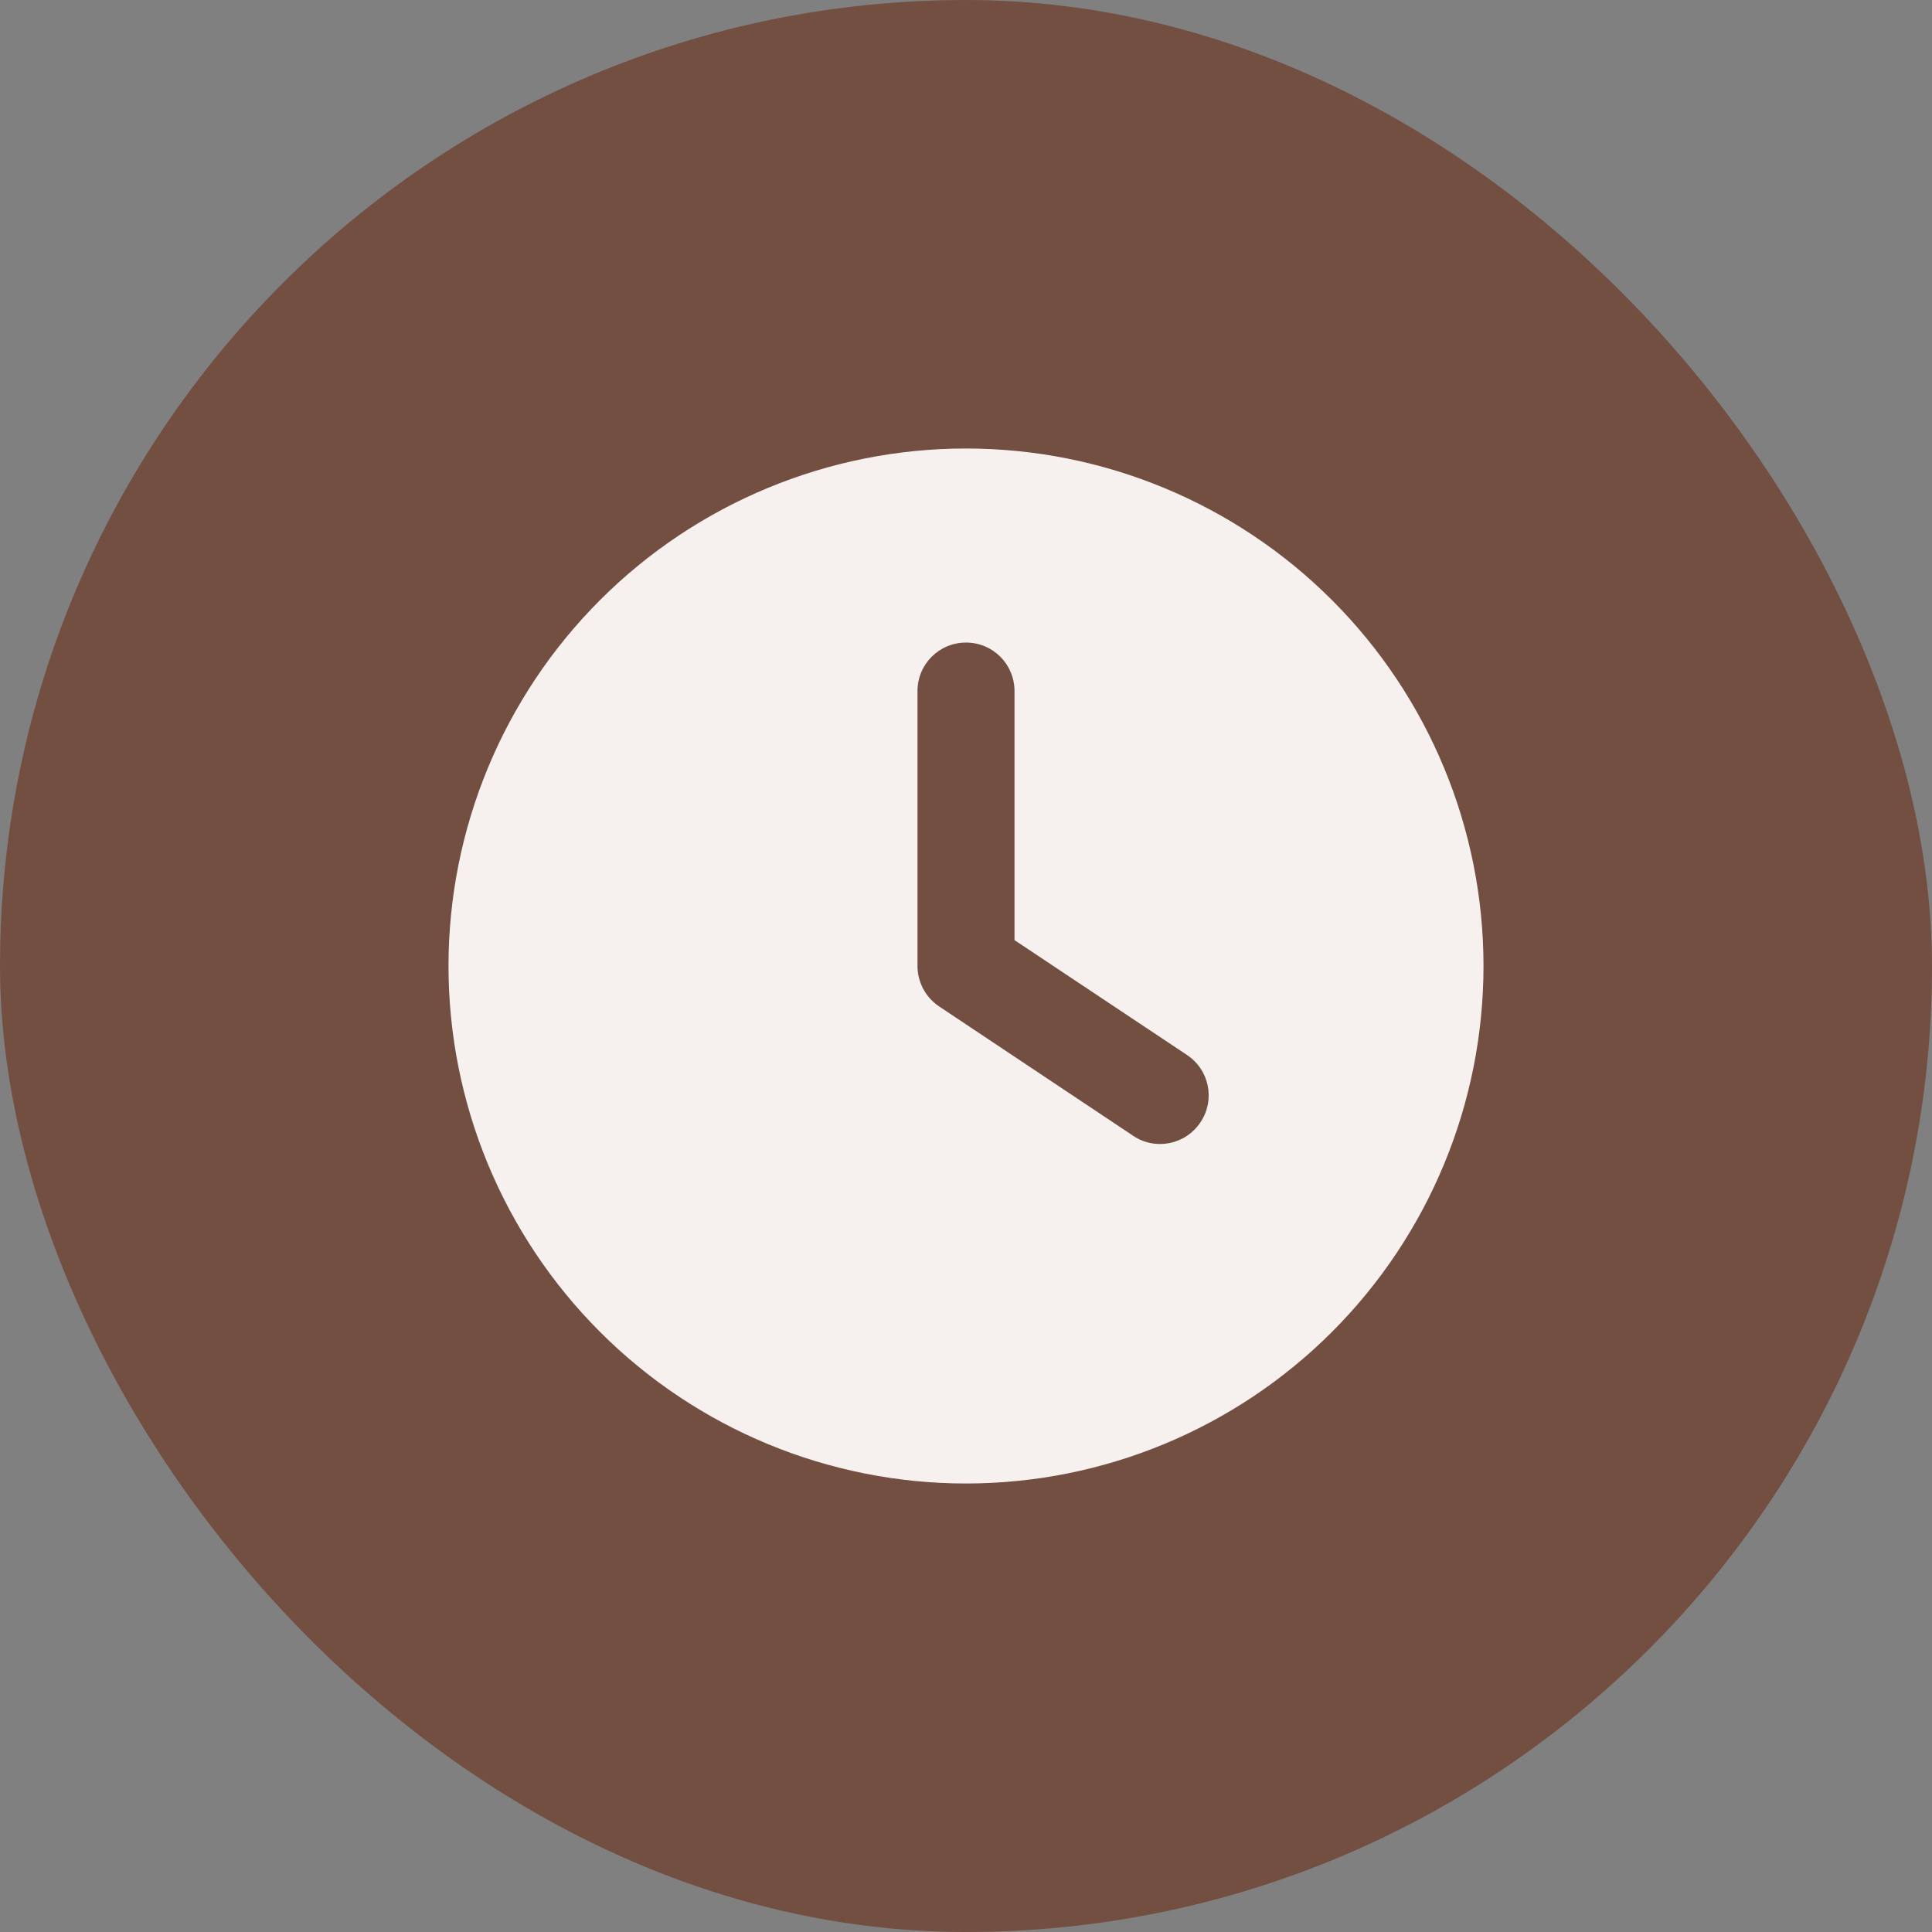
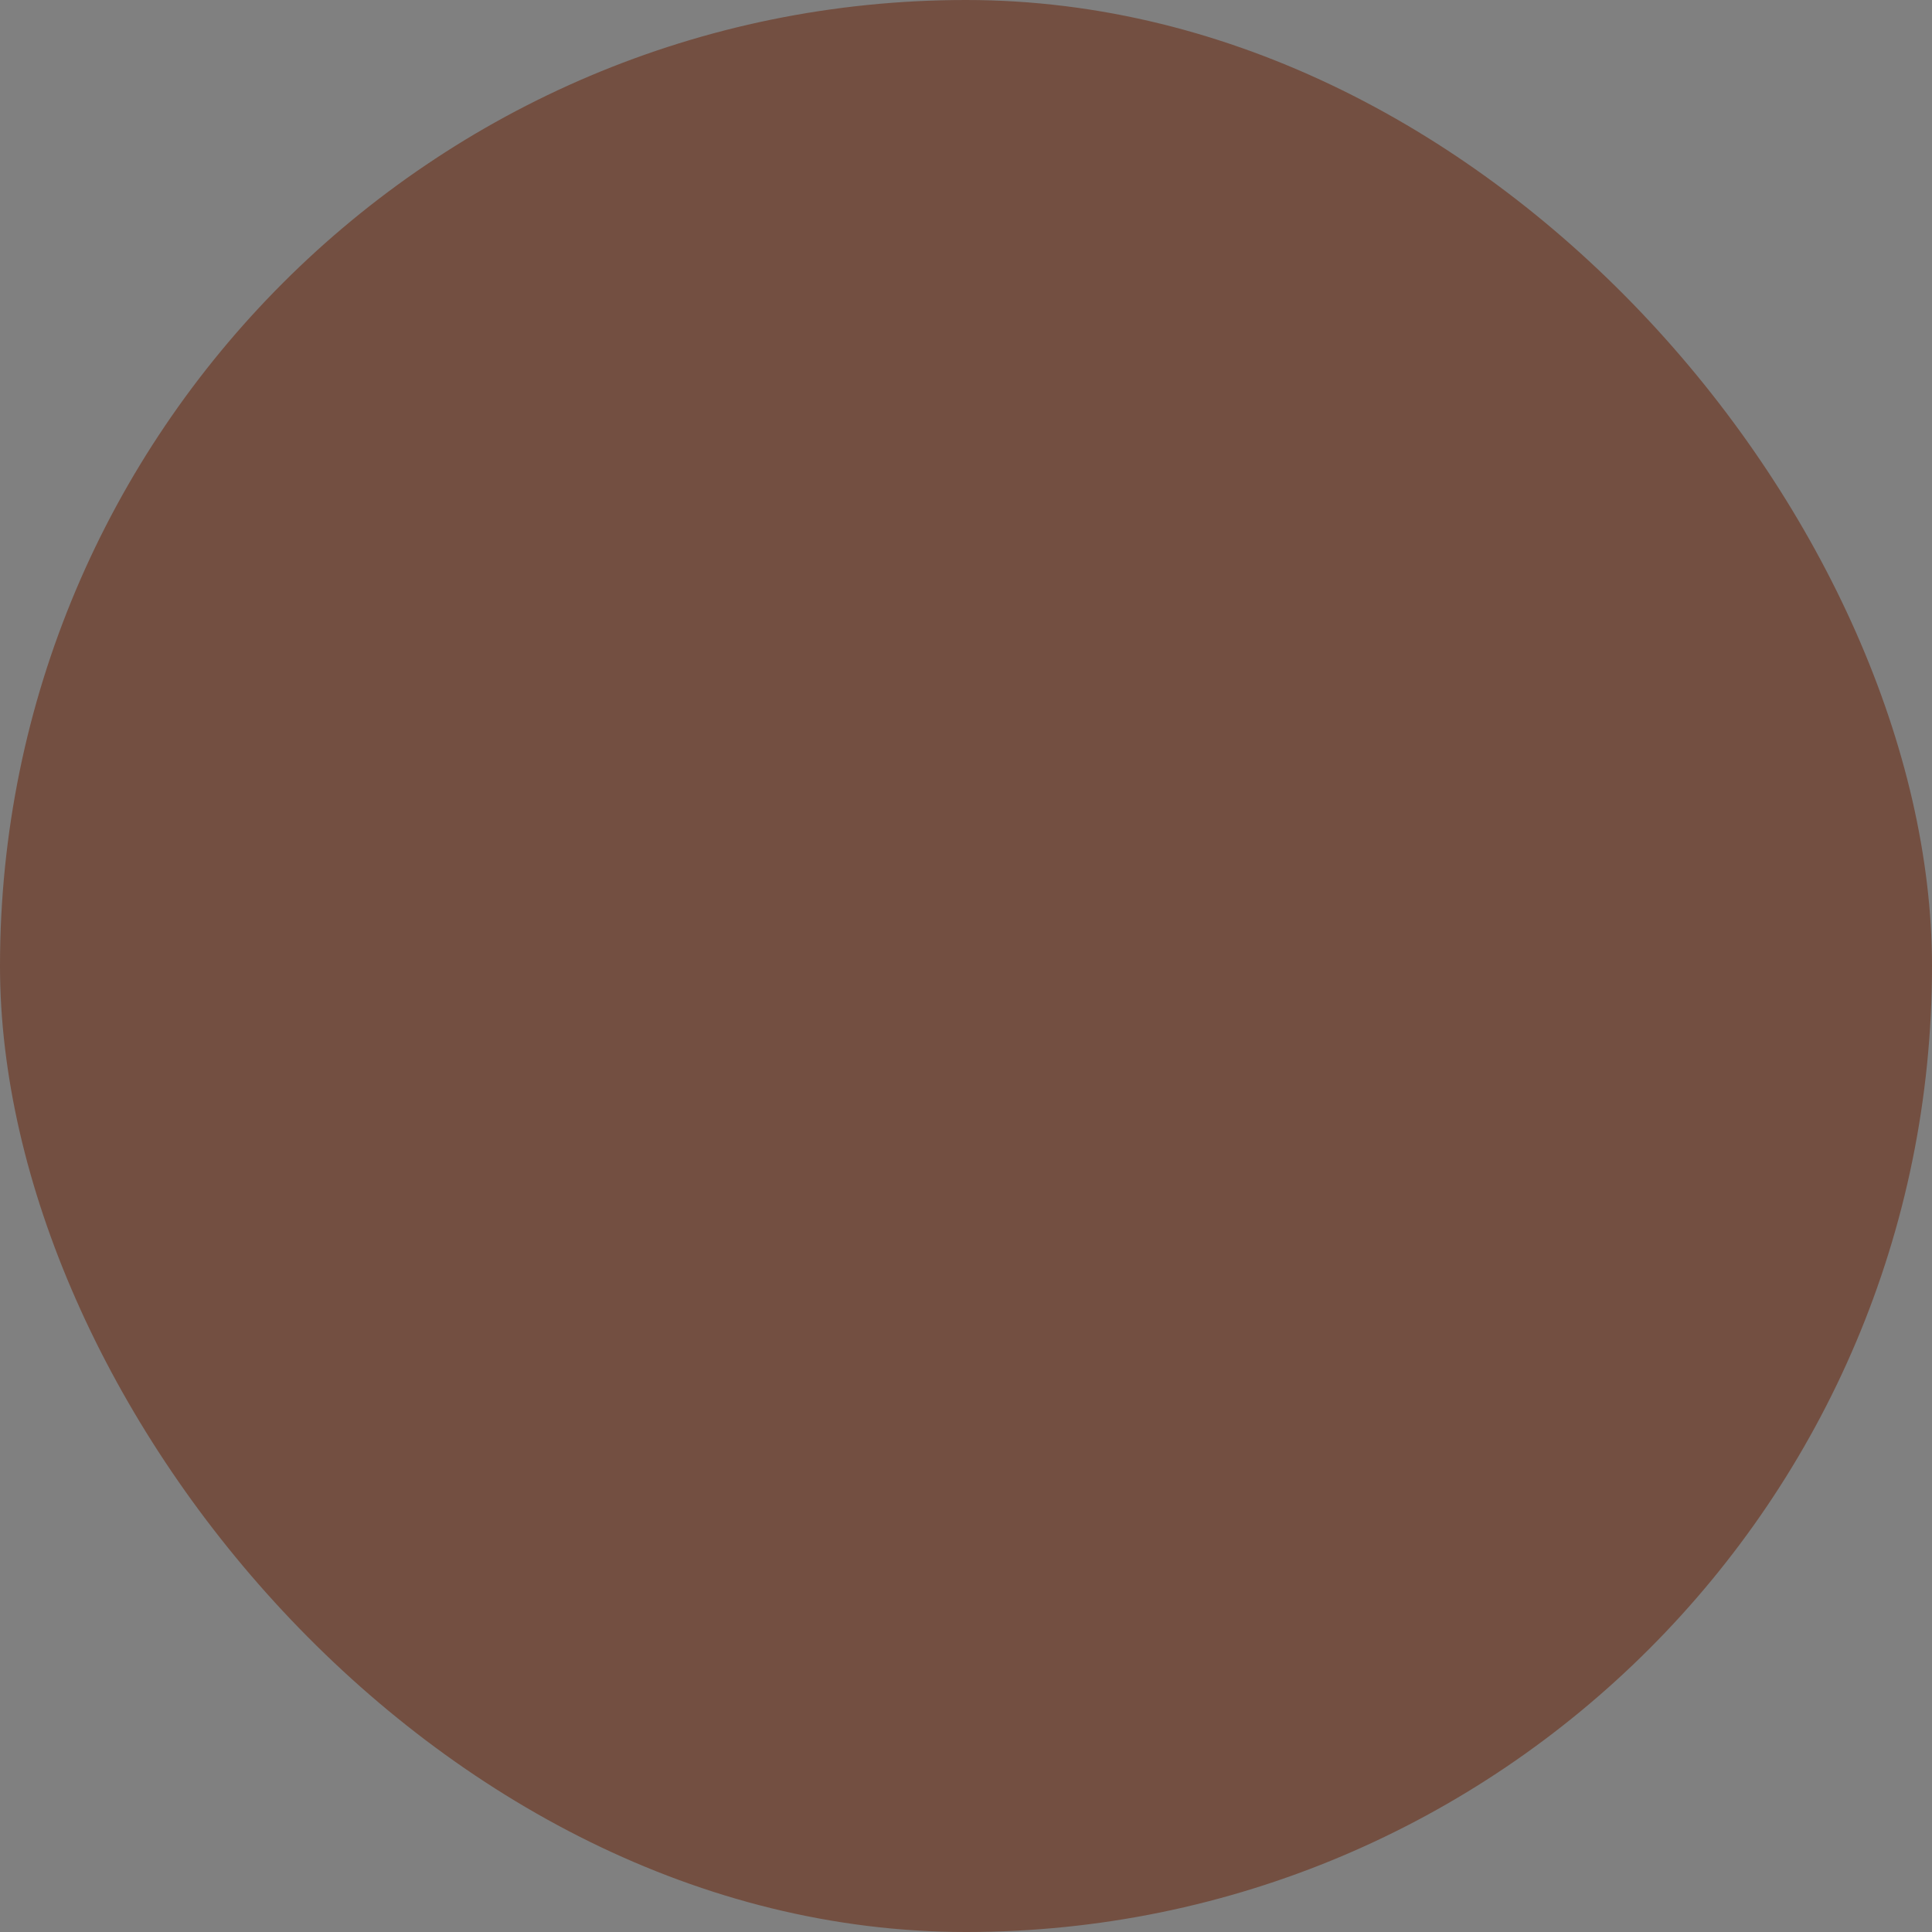
<svg xmlns="http://www.w3.org/2000/svg" width="56" height="56" viewBox="0 0 56 56" fill="none">
  <rect x="0" y="0" width="56" height="56" fill="#808080" stroke="none" />
  <rect width="56" height="56" rx="28" fill="#734F41" />
-   <path d="M28 13C31.978 13 35.794 14.58 38.607 17.393C41.42 20.206 43 24.022 43 28C43 31.978 41.42 35.794 38.607 38.607C35.794 41.42 31.978 43 28 43C24.022 43 20.206 41.42 17.393 38.607C14.58 35.794 13 31.978 13 28C13 24.022 14.58 20.206 17.393 17.393C20.206 14.58 24.022 13 28 13ZM26.594 20.031V28C26.594 28.469 26.828 28.908 27.221 29.172L32.846 32.922C33.49 33.355 34.363 33.18 34.797 32.529C35.23 31.879 35.055 31.012 34.404 30.578L29.406 27.25V20.031C29.406 19.252 28.779 18.625 28 18.625C27.221 18.625 26.594 19.252 26.594 20.031Z" fill="#F6F1EF" />
</svg>